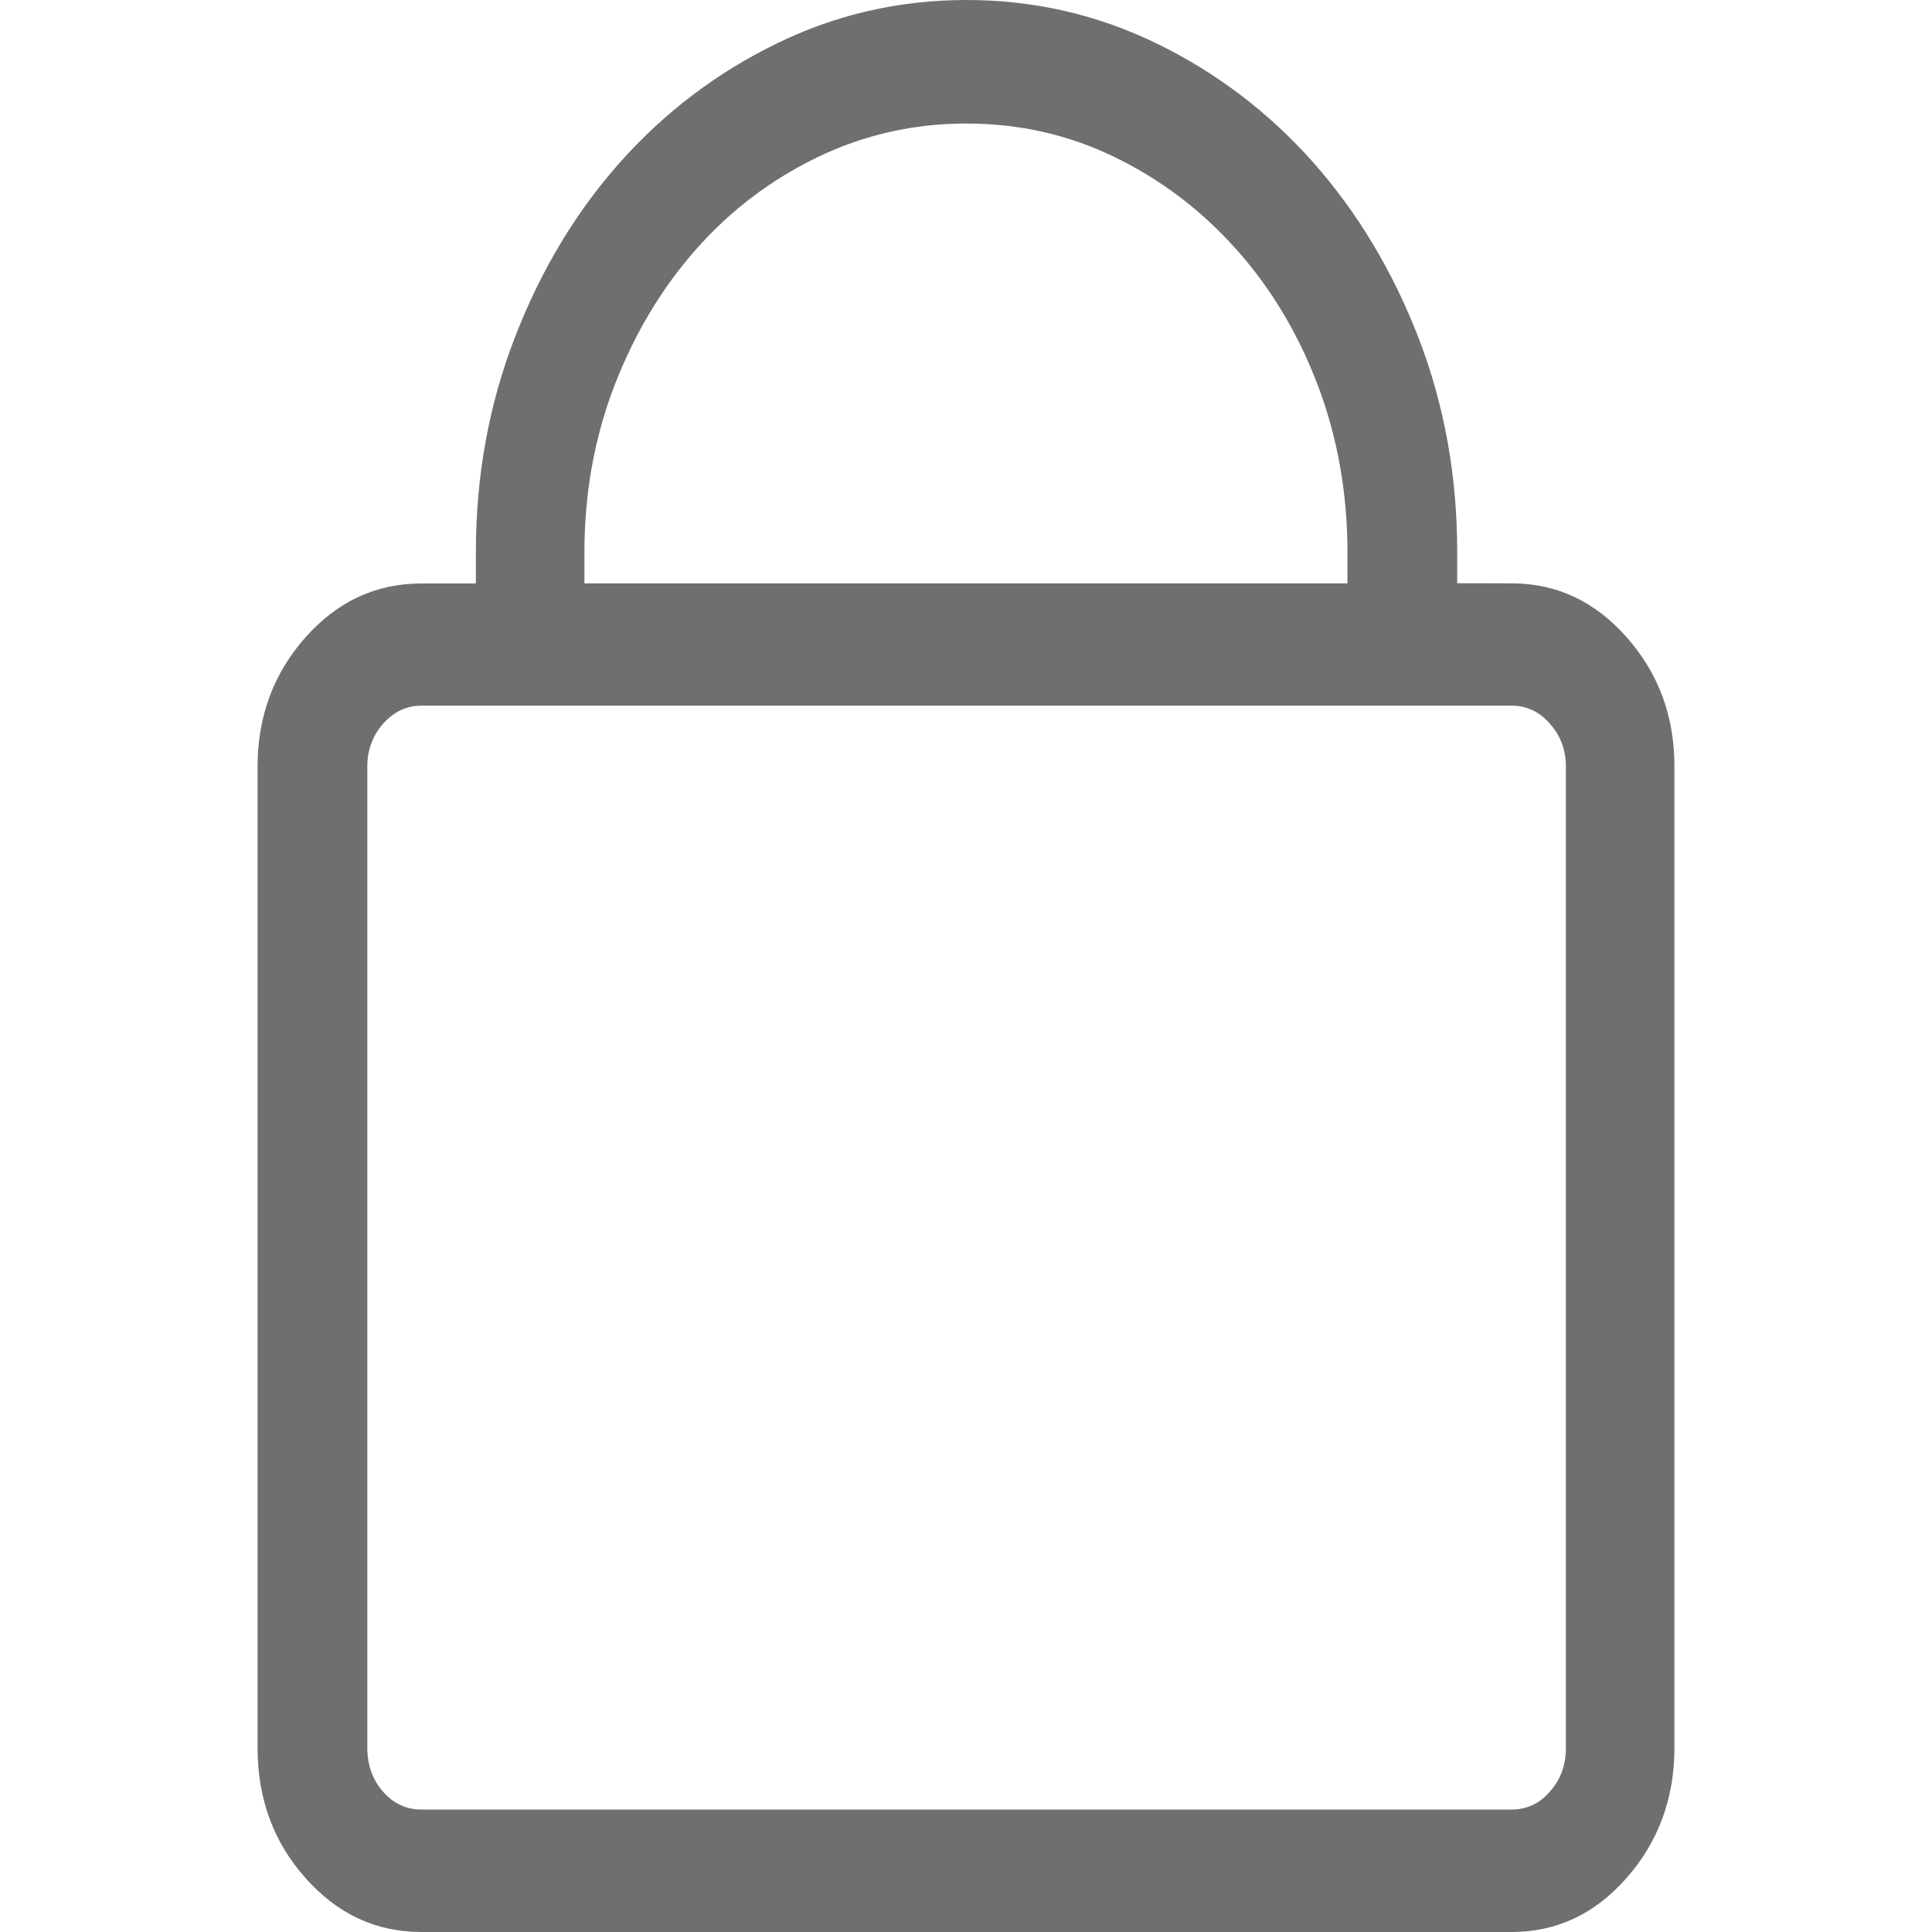
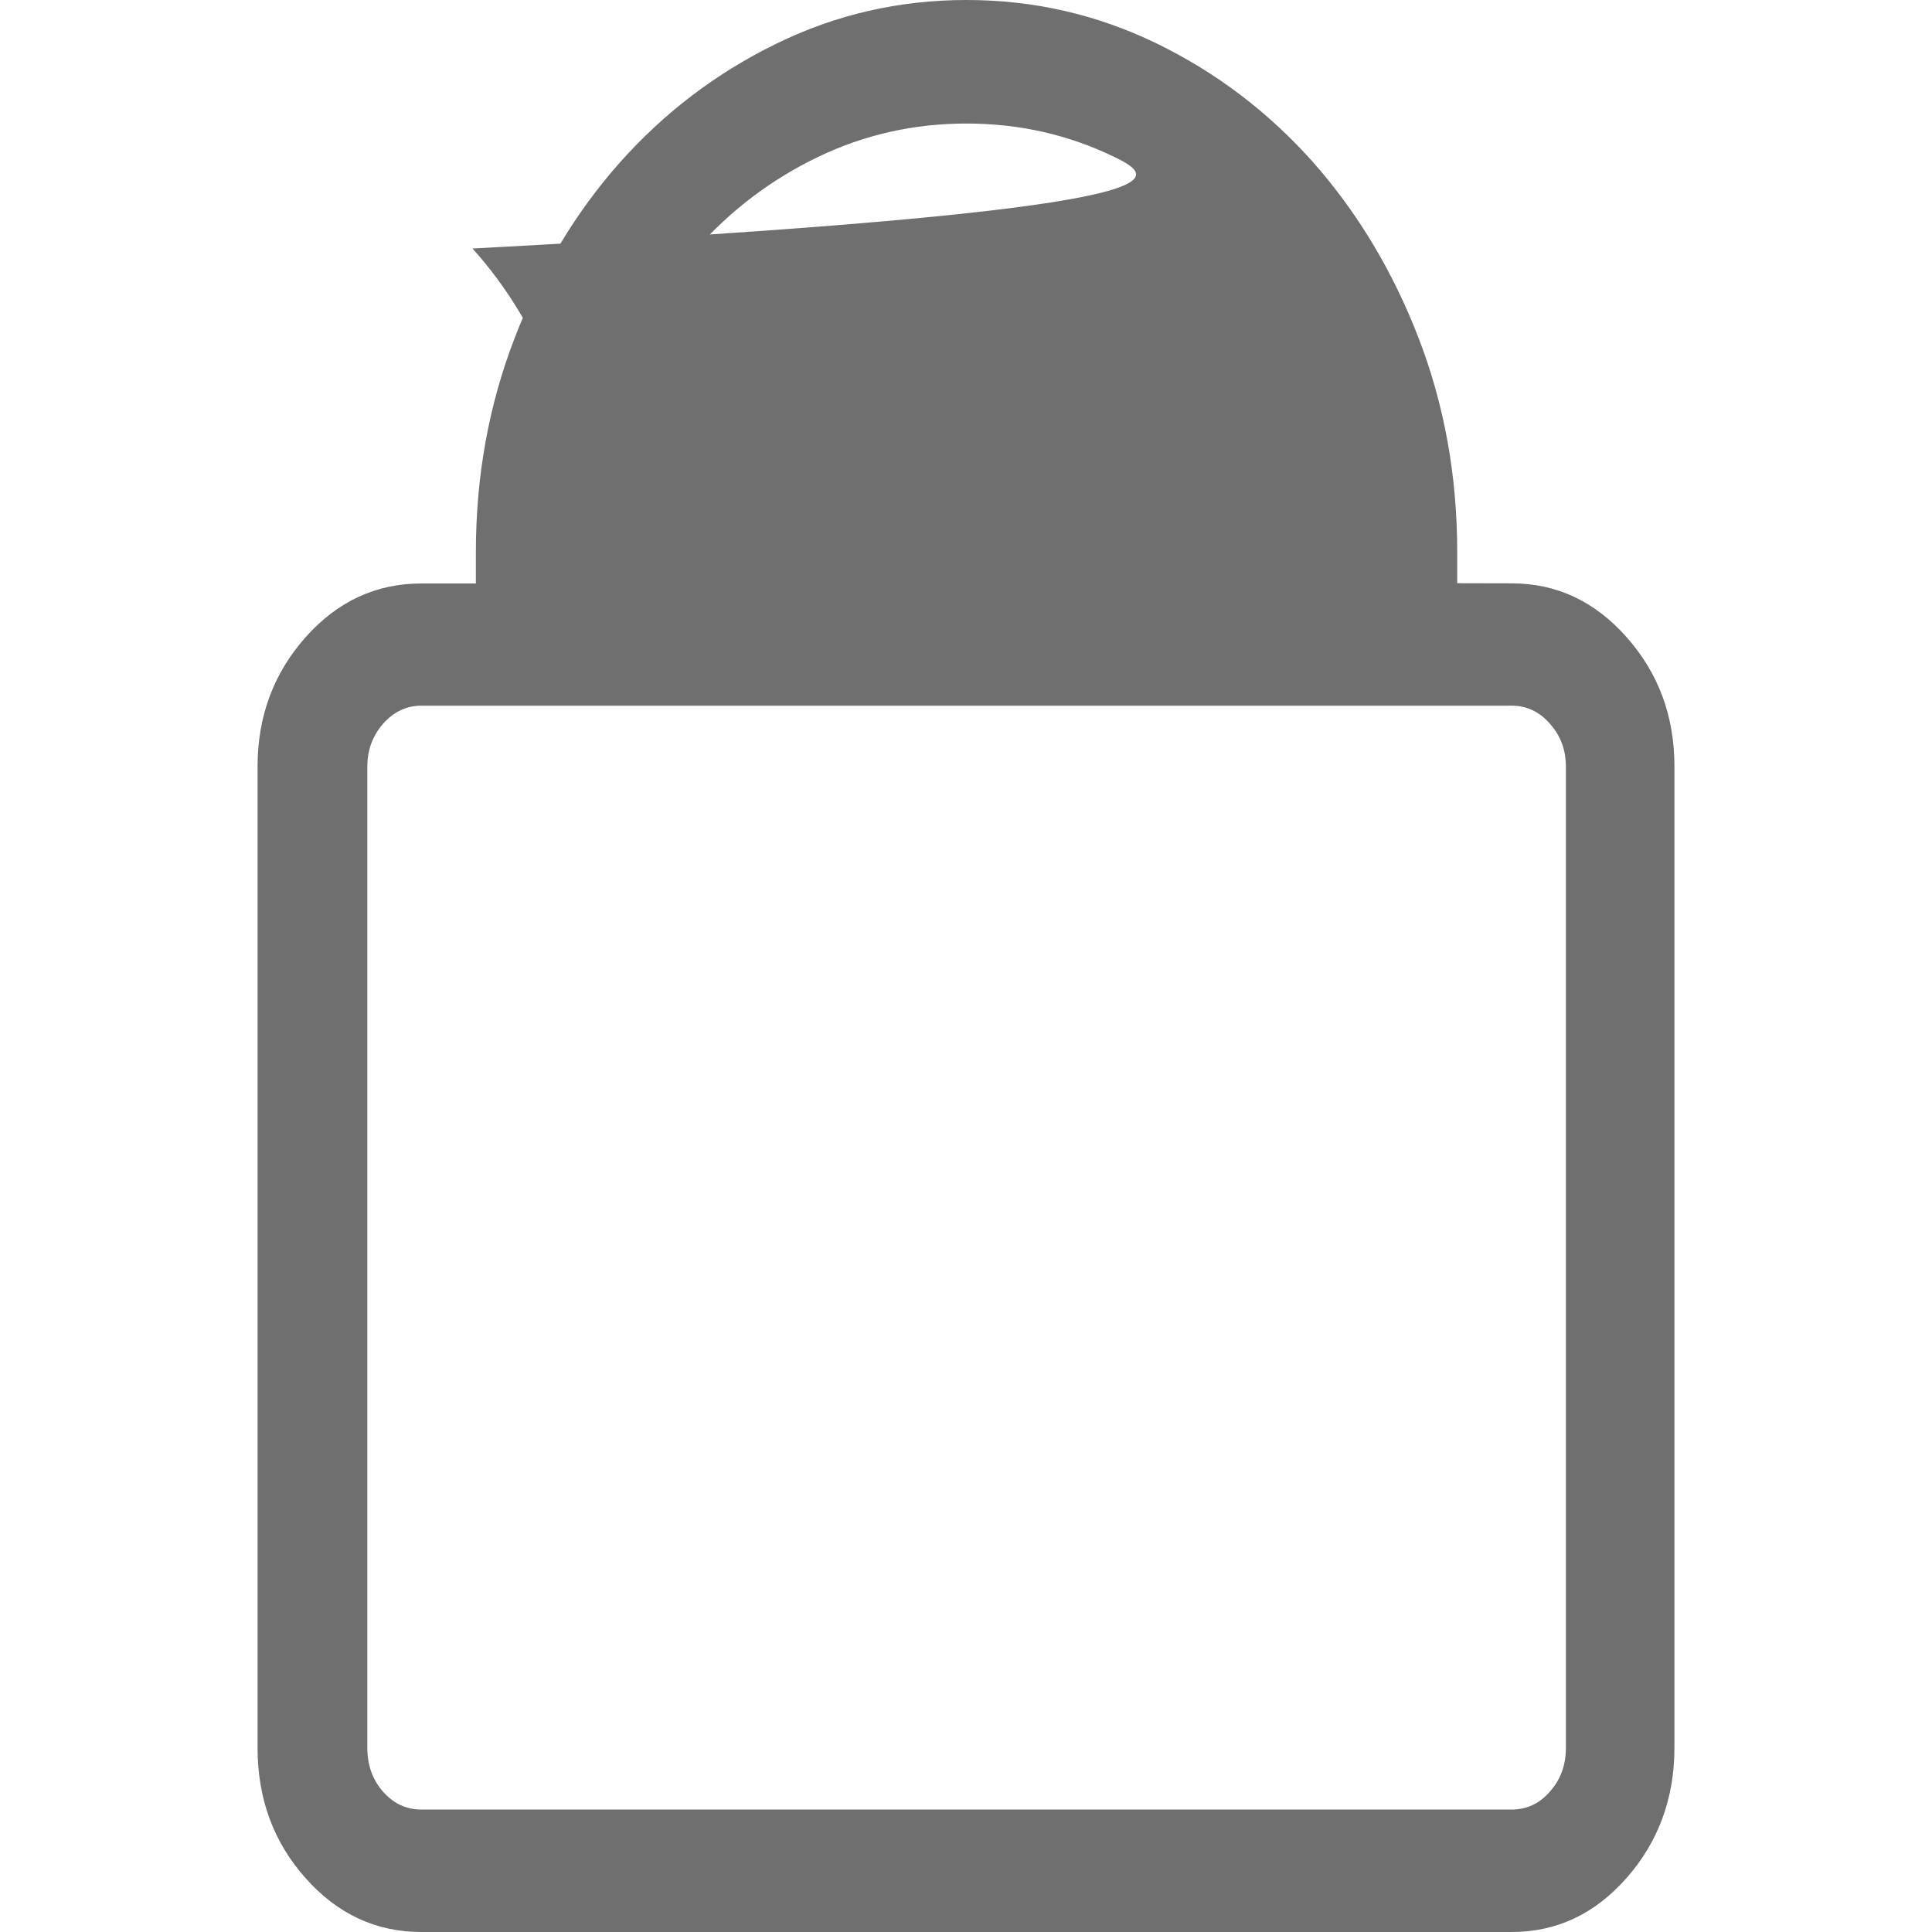
<svg xmlns="http://www.w3.org/2000/svg" version="1.1" id="product_icon_01" x="0px" y="0px" width="16px" height="16px" viewBox="0 0 16 16" enable-background="new 0 0 16 16" xml:space="preserve">
  <g>
-     <path fill="#706F6F" d="M12.518,4.831c0.373,0,0.689,0.148,0.953,0.446c0.264,0.298,0.396,0.654,0.396,1.071v8.125   c0,0.422-0.135,0.783-0.396,1.079c-0.264,0.3-0.58,0.448-0.953,0.448H3.491c-0.377,0-0.696-0.148-0.961-0.447   c-0.264-0.296-0.397-0.656-0.397-1.078V6.349c0-0.417,0.133-0.773,0.397-1.071C2.795,4.98,3.114,4.832,3.491,4.832h0.45V4.573   c0-0.629,0.107-1.22,0.322-1.776c0.214-0.555,0.504-1.039,0.872-1.453c0.367-0.412,0.798-0.74,1.292-0.981   C6.92,0.121,7.445,0,8.004,0c0.559,0,1.084,0.121,1.579,0.362c0.494,0.241,0.924,0.569,1.291,0.981   c0.366,0.414,0.658,0.898,0.873,1.453c0.215,0.557,0.321,1.147,0.321,1.776V4.83L12.518,4.831L12.518,4.831z M12.968,14.475V6.349   c0-0.139-0.044-0.258-0.134-0.357c-0.086-0.099-0.193-0.148-0.316-0.148H3.491c-0.124,0-0.229,0.05-0.317,0.148   c-0.088,0.1-0.132,0.219-0.132,0.357v8.125c0,0.145,0.044,0.267,0.132,0.366c0.088,0.099,0.194,0.146,0.317,0.146h9.026   c0.123,0,0.23-0.047,0.316-0.146C12.924,14.74,12.968,14.618,12.968,14.475z M4.84,4.573v0.258h6.319V4.573   c0-0.489-0.082-0.95-0.246-1.384c-0.165-0.433-0.392-0.81-0.681-1.131C9.945,1.738,9.611,1.485,9.229,1.3   c-0.381-0.185-0.79-0.277-1.225-0.277S7.159,1.115,6.774,1.3C6.39,1.485,6.054,1.738,5.77,2.059C5.484,2.38,5.258,2.757,5.09,3.189   C4.923,3.623,4.84,4.084,4.84,4.573z" />
+     <path fill="#706F6F" d="M12.518,4.831c0.373,0,0.689,0.148,0.953,0.446c0.264,0.298,0.396,0.654,0.396,1.071v8.125   c0,0.422-0.135,0.783-0.396,1.079c-0.264,0.3-0.58,0.448-0.953,0.448H3.491c-0.377,0-0.696-0.148-0.961-0.447   c-0.264-0.296-0.397-0.656-0.397-1.078V6.349c0-0.417,0.133-0.773,0.397-1.071C2.795,4.98,3.114,4.832,3.491,4.832h0.45V4.573   c0-0.629,0.107-1.22,0.322-1.776c0.214-0.555,0.504-1.039,0.872-1.453c0.367-0.412,0.798-0.74,1.292-0.981   C6.92,0.121,7.445,0,8.004,0c0.559,0,1.084,0.121,1.579,0.362c0.494,0.241,0.924,0.569,1.291,0.981   c0.366,0.414,0.658,0.898,0.873,1.453c0.215,0.557,0.321,1.147,0.321,1.776V4.83L12.518,4.831L12.518,4.831z M12.968,14.475V6.349   c0-0.139-0.044-0.258-0.134-0.357c-0.086-0.099-0.193-0.148-0.316-0.148H3.491c-0.124,0-0.229,0.05-0.317,0.148   c-0.088,0.1-0.132,0.219-0.132,0.357v8.125c0,0.145,0.044,0.267,0.132,0.366c0.088,0.099,0.194,0.146,0.317,0.146h9.026   c0.123,0,0.23-0.047,0.316-0.146C12.924,14.74,12.968,14.618,12.968,14.475z M4.84,4.573v0.258V4.573   c0-0.489-0.082-0.95-0.246-1.384c-0.165-0.433-0.392-0.81-0.681-1.131C9.945,1.738,9.611,1.485,9.229,1.3   c-0.381-0.185-0.79-0.277-1.225-0.277S7.159,1.115,6.774,1.3C6.39,1.485,6.054,1.738,5.77,2.059C5.484,2.38,5.258,2.757,5.09,3.189   C4.923,3.623,4.84,4.084,4.84,4.573z" />
  </g>
</svg>